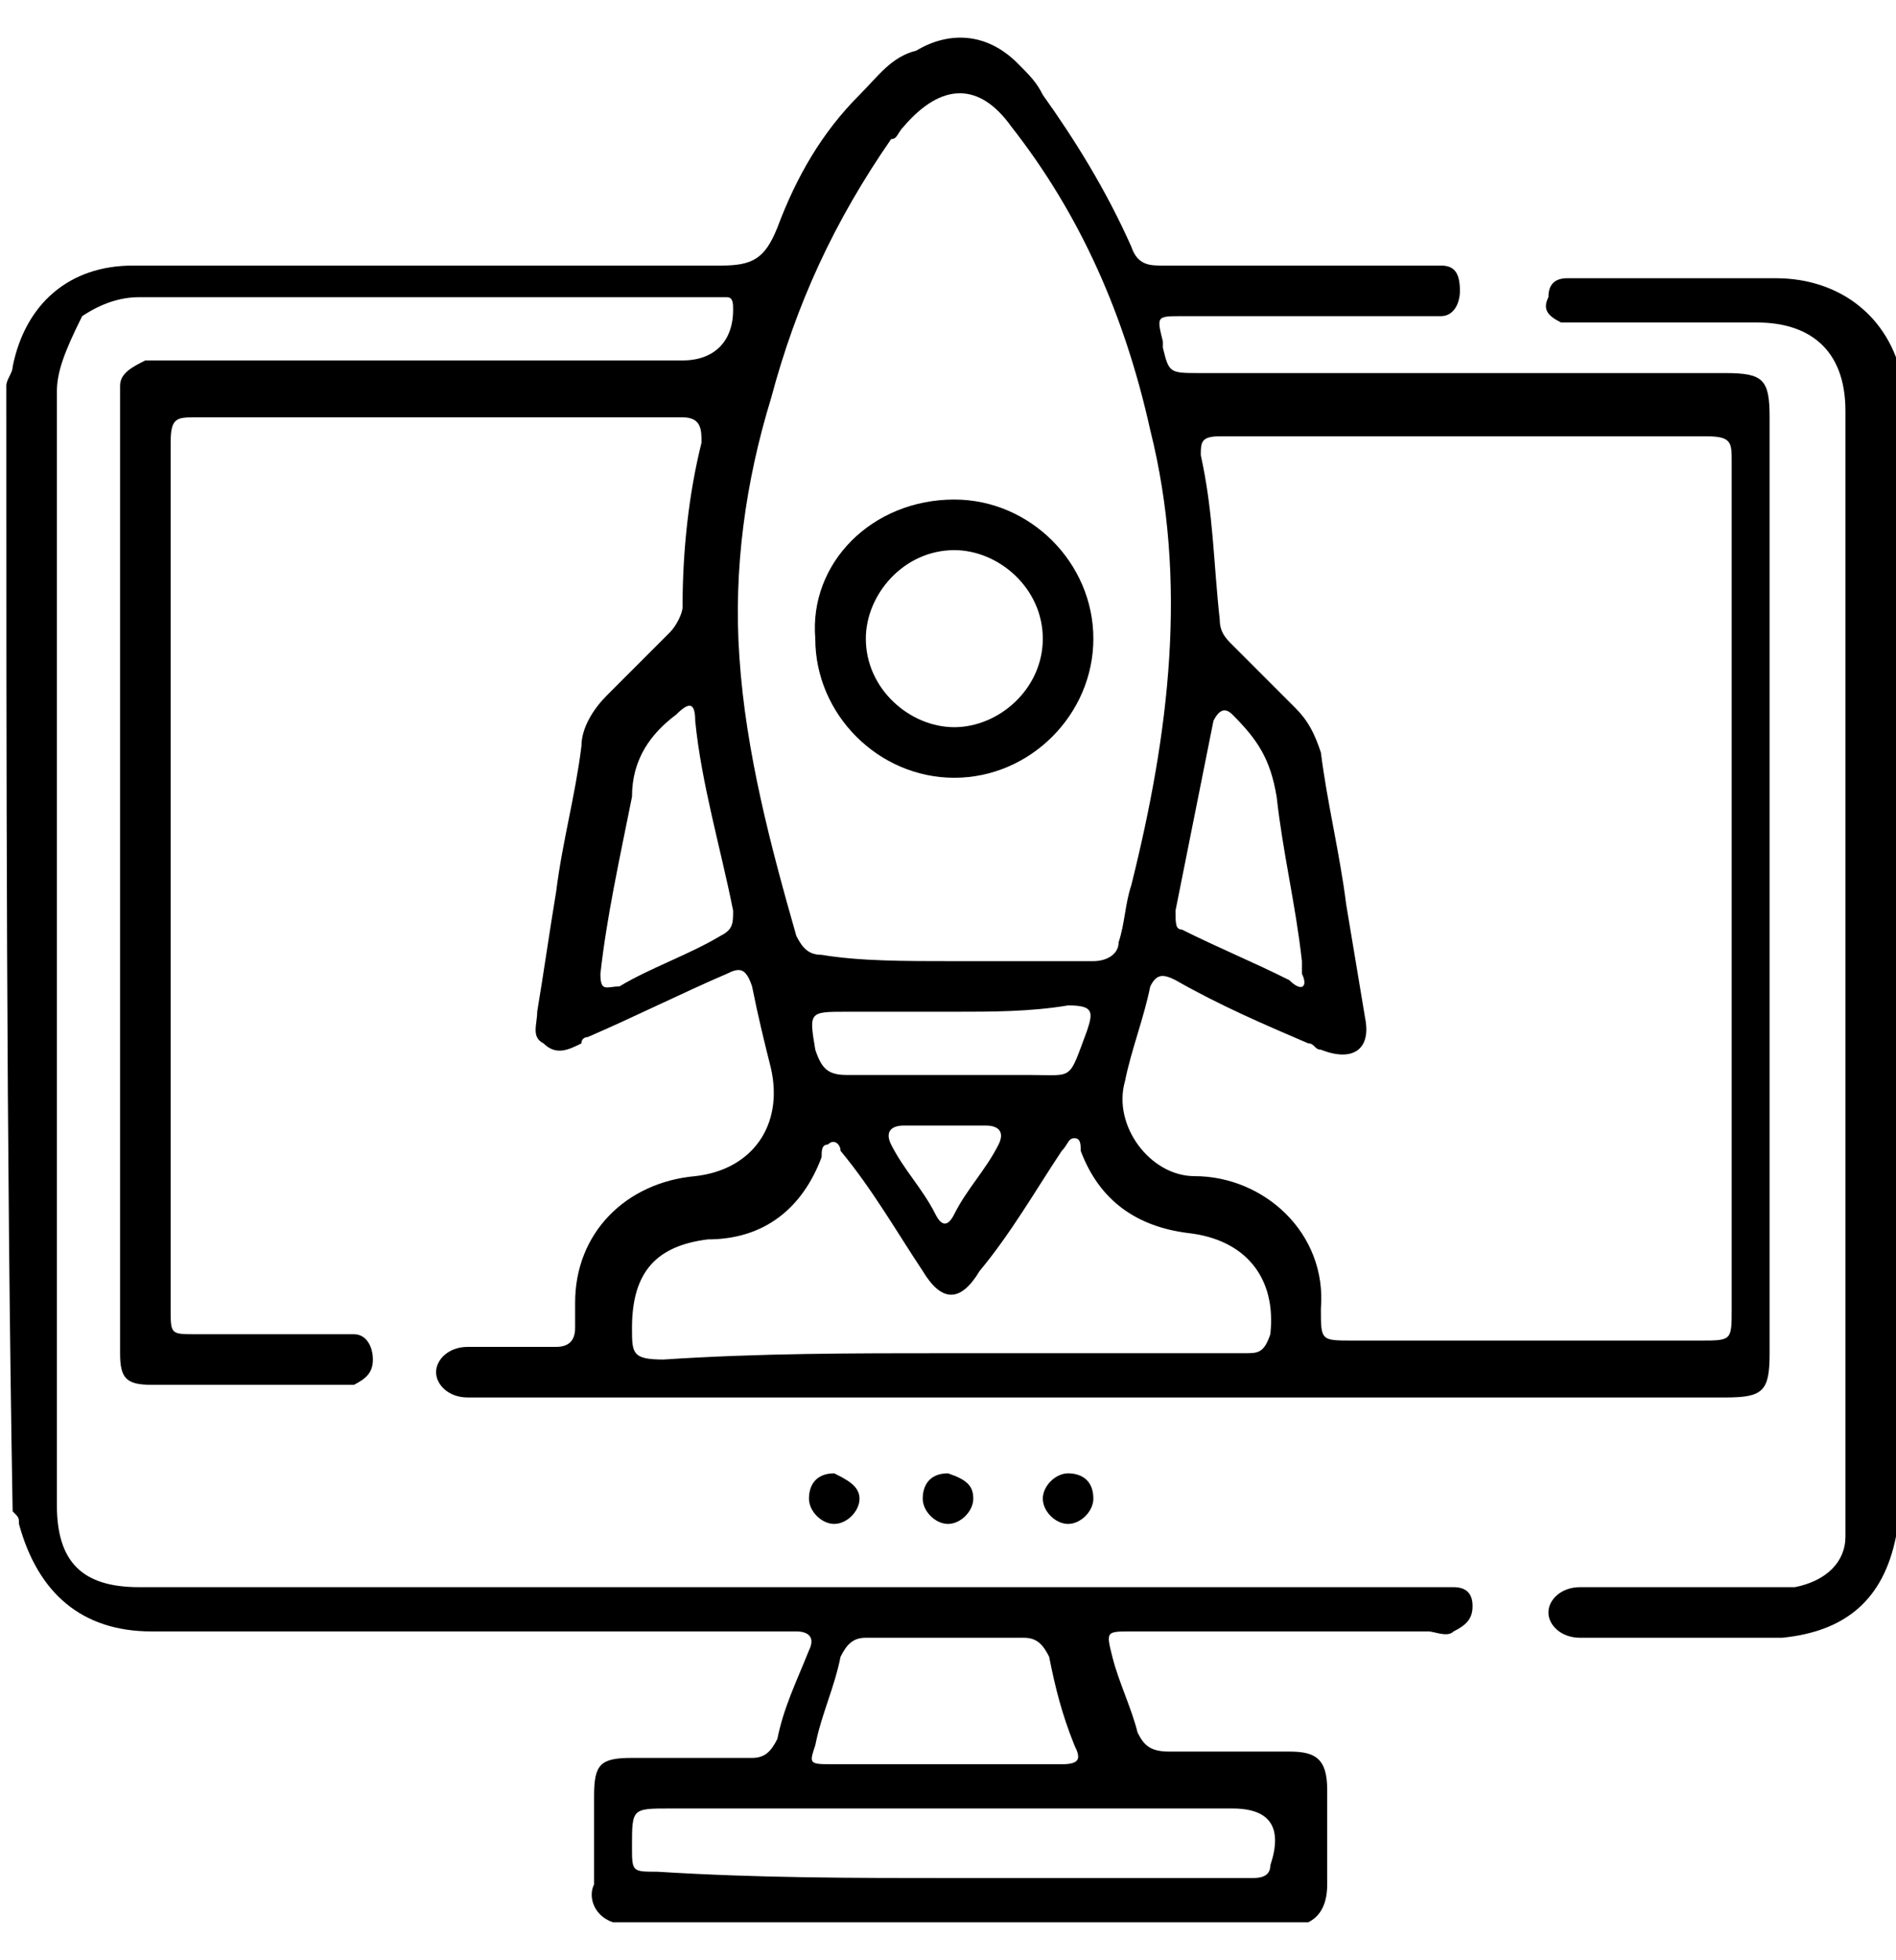
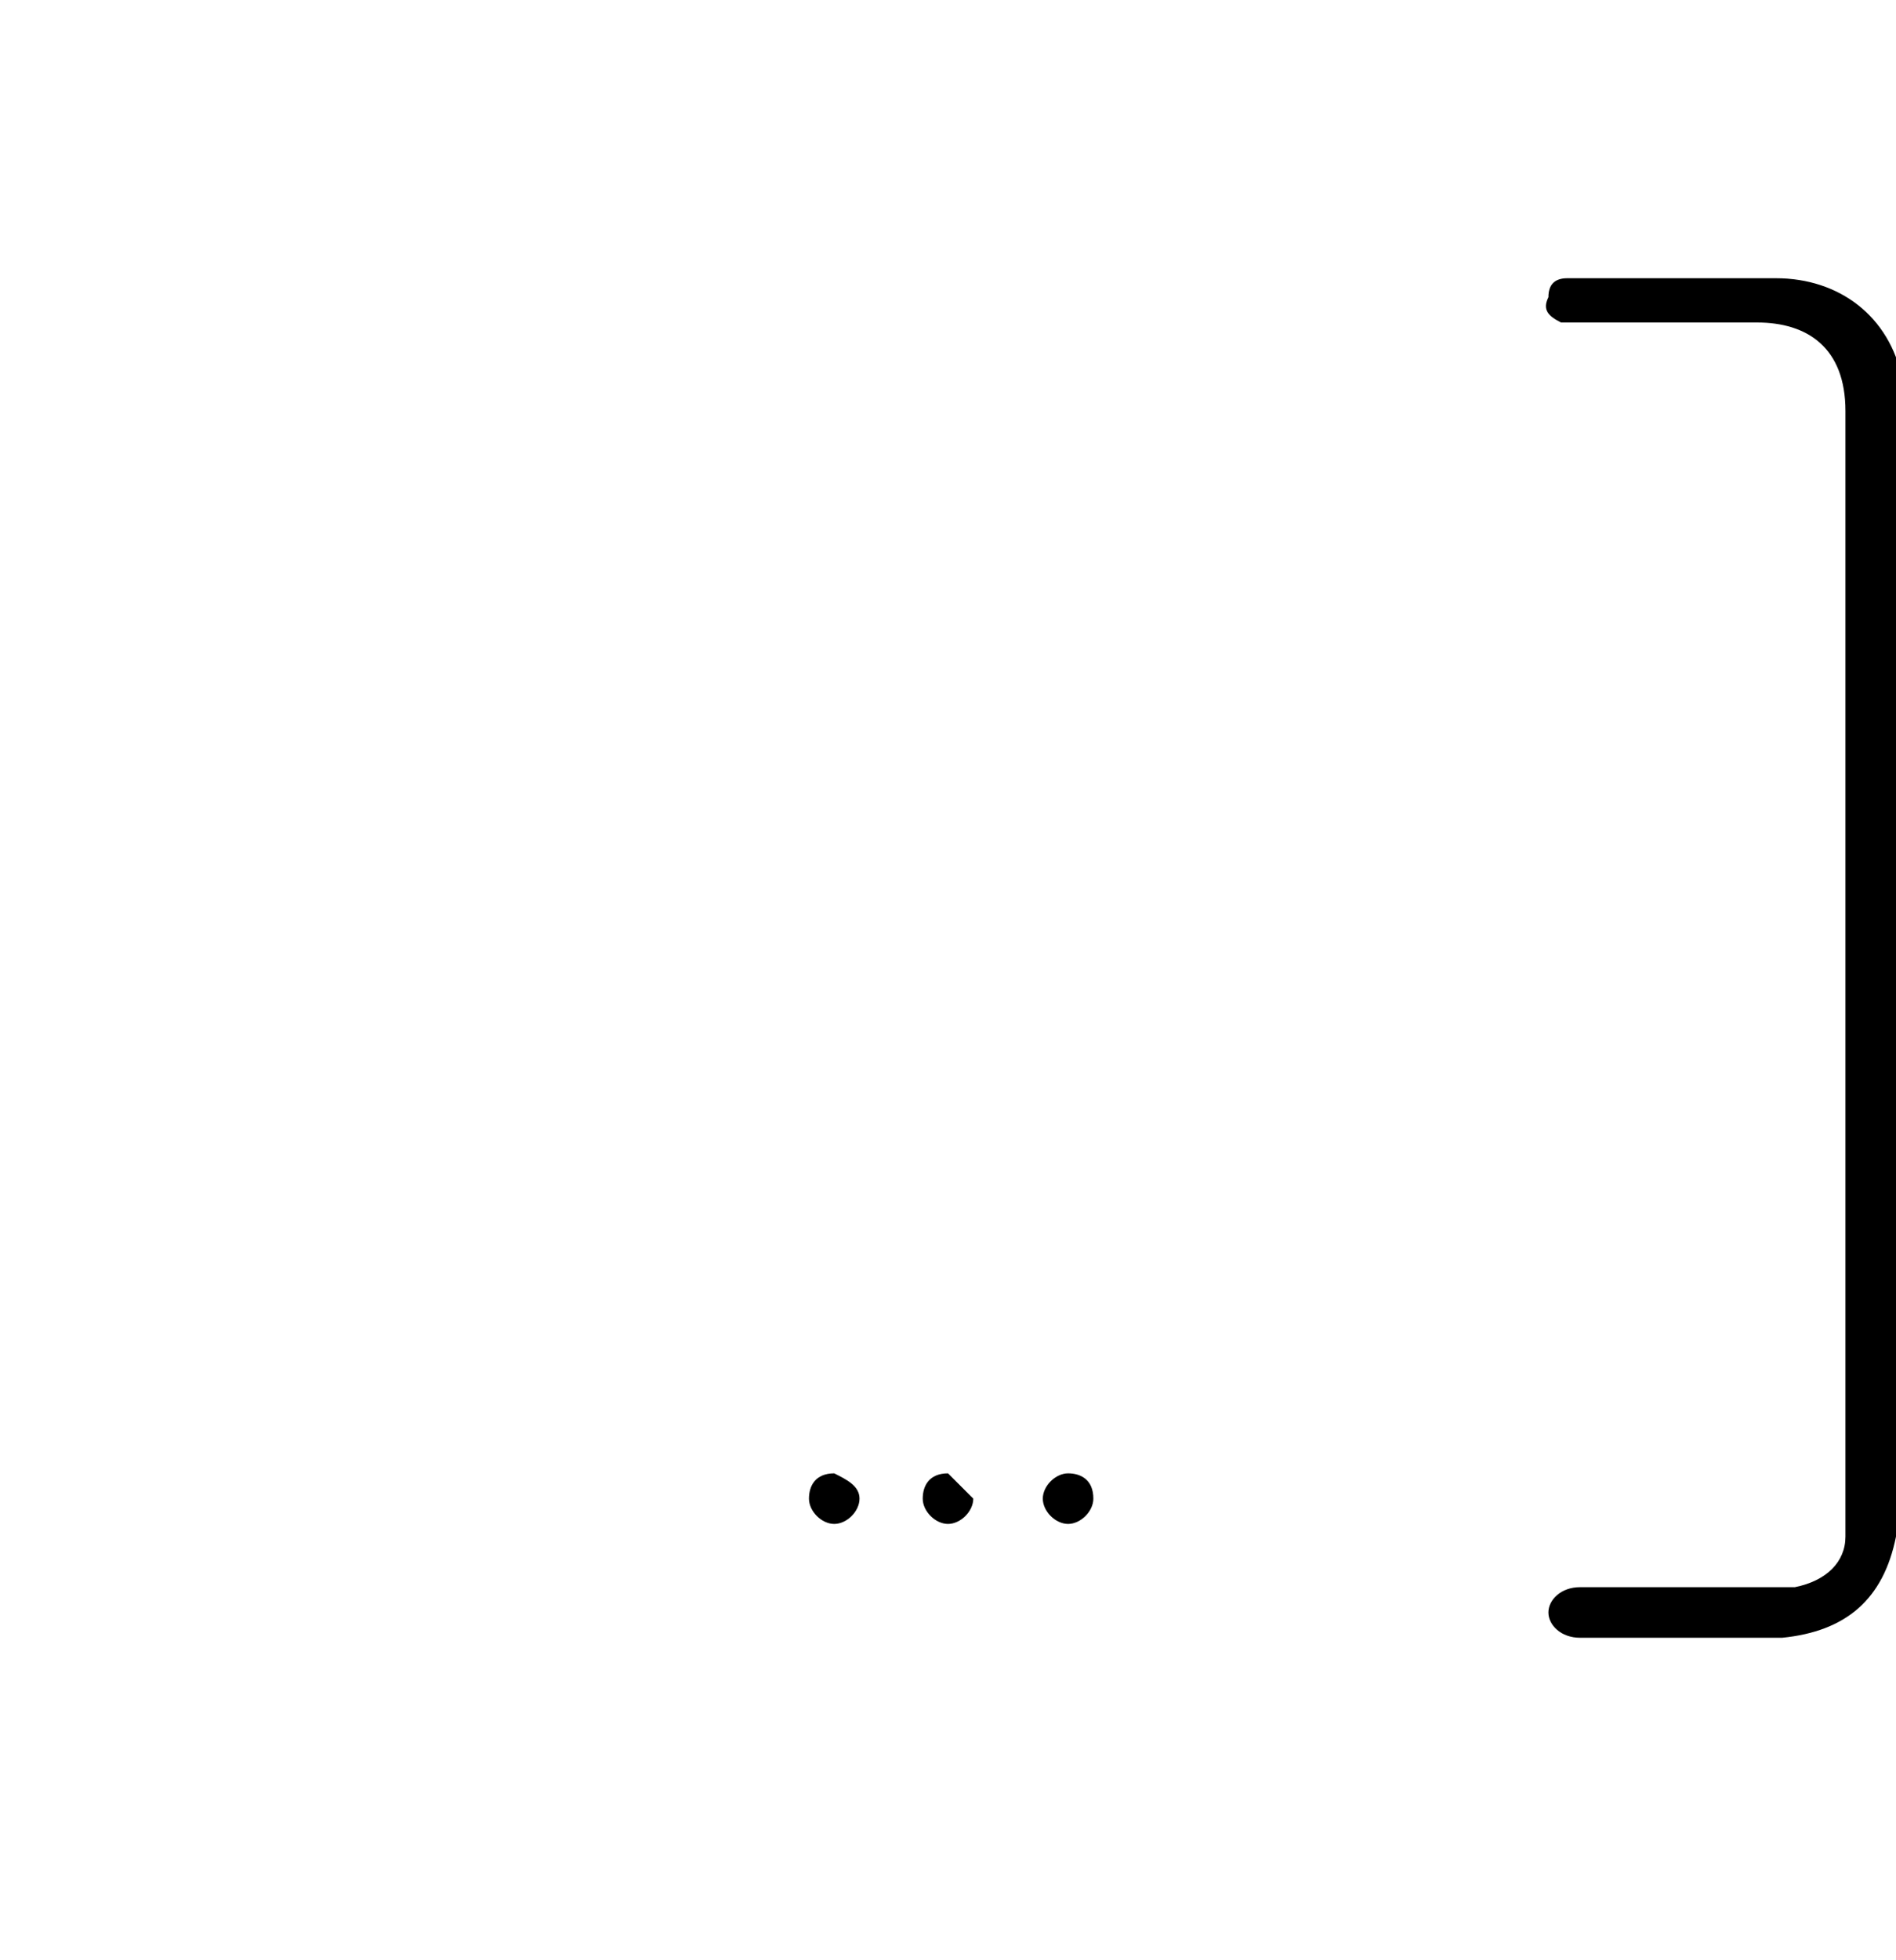
<svg xmlns="http://www.w3.org/2000/svg" width="30" height="31" viewBox="0 0 30 31" fill="none">
  <g clip-path="url(#clip0_115_131)">
-     <path d="M0.1 6.1C0.1 6 0.2 5.9 0.2 5.8C0.4 4.8 1.1 4.2 2.1 4.2C5.2 4.2 8.3 4.2 11.4 4.2C11.9 4.2 12.1 4.1 12.3 3.6C12.6 2.8 13 2.1 13.6 1.5C13.9 1.2 14.1 0.9 14.5 0.8C15 0.5 15.6 0.5 16.1 1C16.3 1.2 16.4 1.3 16.5 1.5C17 2.2 17.5 3 17.9 3.9C18 4.2 18.2 4.2 18.4 4.2C19.7 4.2 21.1 4.2 22.4 4.2C22.5 4.2 22.7 4.2 22.8 4.2C23 4.2 23.1 4.3 23.1 4.6C23.1 4.8 23 5 22.8 5C22.7 5 22.6 5 22.4 5C21.2 5 20 5 18.7 5C18.3 5 18.3 5 18.4 5.4V5.5C18.5 5.9 18.5 5.9 19 5.9C19.7 5.9 20.4 5.9 21.1 5.9C23.2 5.9 25.2 5.9 27.3 5.9C27.9 5.9 28 6 28 6.6C28 6.7 28 6.7 28 6.8C28 11.7 28 16.5 28 21.4C28 22 27.9 22.1 27.3 22.1C20.7 22.1 14.2 22.1 7.6 22.1C7.5 22.1 7.5 22.1 7.4 22.1C7.1 22.1 6.9 21.9 6.9 21.7C6.9 21.5 7.1 21.3 7.4 21.3C7.8 21.3 8.1 21.3 8.5 21.3C8.6 21.3 8.7 21.3 8.8 21.3C9 21.3 9.1 21.2 9.1 21C9.1 20.9 9.1 20.7 9.1 20.6C9.1 19.5 9.9 18.7 11 18.6C11.9 18.5 12.4 17.8 12.2 16.9C12.1 16.5 12 16.1 11.9 15.6C11.8 15.3 11.7 15.3 11.5 15.4C10.8 15.7 10 16.1 9.3 16.4C9.3 16.4 9.2 16.4 9.2 16.5C9 16.6 8.8 16.7 8.6 16.5C8.4 16.4 8.5 16.2 8.5 16C8.6 15.4 8.7 14.7 8.8 14.1C8.9 13.3 9.1 12.6 9.2 11.8C9.2 11.5 9.4 11.2 9.6 11C9.9 10.7 10.3 10.3 10.6 10C10.7 9.9 10.8 9.7 10.8 9.6C10.8 8.7 10.9 7.8 11.1 7C11.1 6.8 11.1 6.6 10.8 6.6C8.2 6.6 5.7 6.6 3.1 6.6C2.8 6.6 2.7 6.6 2.7 7C2.7 10.4 2.7 13.8 2.7 17.1C2.7 18.3 2.7 19.5 2.7 20.7C2.7 21.1 2.7 21.1 3.1 21.1C3.8 21.1 4.5 21.1 5.3 21.1C5.4 21.1 5.5 21.1 5.6 21.1C5.8 21.1 5.9 21.3 5.9 21.5C5.9 21.7 5.8 21.8 5.6 21.9C5.5 21.9 5.5 21.9 5.4 21.9C4.4 21.9 3.4 21.9 2.4 21.9C2 21.9 1.9 21.8 1.9 21.4C1.9 21.3 1.9 21.2 1.9 21.1C1.9 16.3 1.9 11.5 1.9 6.7C1.9 6.5 1.9 6.3 1.9 6.1C1.9 5.9 2.1 5.8 2.3 5.7C2.4 5.7 2.6 5.7 2.7 5.7C5.4 5.7 8.1 5.7 10.8 5.7C11.3 5.7 11.6 5.4 11.6 4.9C11.6 4.8 11.6 4.7 11.5 4.7C11.4 4.7 11.3 4.7 11.2 4.7C8.2 4.7 5.2 4.7 2.2 4.7C1.9 4.7 1.6 4.8 1.3 5C1 5.6 0.9 5.9 0.9 6.2C0.9 7.4 0.9 8.5 0.9 9.7C0.9 14.4 0.9 19.1 0.9 23.8C0.9 24.7 1.3 25.1 2.2 25.1C2.4 25.1 2.5 25.1 2.7 25.1C9.3 25.1 15.9 25.1 22.5 25.1C22.7 25.1 22.8 25.1 23 25.1C23.2 25.1 23.3 25.2 23.3 25.4C23.3 25.6 23.2 25.7 23 25.8C22.9 25.9 22.7 25.8 22.6 25.8C21 25.8 19.4 25.8 17.9 25.8C17.5 25.8 17.5 25.8 17.6 26.2C17.7 26.6 17.9 27 18 27.4C18.1 27.6 18.2 27.7 18.5 27.7C19.1 27.7 19.8 27.7 20.4 27.7C20.8 27.7 21 27.8 21 28.3C21 28.8 21 29.3 21 29.8C21 30.1 20.9 30.3 20.7 30.4C17 30.4 13.4 30.4 9.7 30.4C9.4 30.3 9.3 30 9.4 29.8C9.4 29.3 9.4 28.8 9.4 28.4C9.4 27.9 9.5 27.8 10 27.8C10.6 27.8 11.3 27.8 11.9 27.8C12.1 27.8 12.2 27.7 12.3 27.5C12.4 27 12.6 26.6 12.8 26.1C12.9 25.9 12.8 25.8 12.6 25.8C12.5 25.8 12.4 25.8 12.3 25.8C9 25.8 5.7 25.8 2.4 25.8C1.3 25.8 0.6 25.2 0.3 24.1C0.3 24 0.3 24 0.2 23.9C0.1 18.1 0.1 12.1 0.1 6.1ZM27.4 14.2C27.4 11.9 27.4 9.6 27.4 7.3C27.4 7 27.4 6.9 27 6.9C24.4 6.9 21.9 6.9 19.3 6.9C19 6.9 19 7 19 7.2C19.2 8.1 19.2 8.9 19.3 9.8C19.3 10 19.4 10.1 19.5 10.2C19.8 10.5 20.2 10.9 20.5 11.2C20.7 11.4 20.8 11.6 20.9 11.9C21 12.7 21.2 13.5 21.3 14.3C21.4 14.9 21.5 15.5 21.6 16.1C21.7 16.6 21.4 16.8 20.9 16.6C20.8 16.6 20.8 16.5 20.7 16.5C20 16.2 19.3 15.9 18.6 15.5C18.4 15.4 18.3 15.4 18.2 15.6C18.1 16.1 17.9 16.6 17.8 17.1C17.6 17.8 18.2 18.6 18.9 18.6C20 18.6 21 19.5 20.9 20.7C20.9 21.2 20.9 21.2 21.4 21.2C23.2 21.2 25.1 21.2 26.9 21.2C27.4 21.2 27.4 21.2 27.4 20.7C27.4 18.7 27.4 16.4 27.4 14.2ZM15.1 15.2C15.8 15.2 16.5 15.2 17.3 15.2C17.5 15.2 17.7 15.1 17.7 14.9C17.8 14.6 17.8 14.3 17.9 14C18.5 11.6 18.8 9.2 18.2 6.8C17.8 5 17.1 3.4 16 2C15.5 1.3 14.9 1.3 14.3 2C14.2 2.1 14.2 2.2 14.1 2.2C13.2 3.5 12.6 4.8 12.2 6.3C11.8 7.6 11.6 9 11.7 10.4C11.8 11.9 12.2 13.4 12.6 14.8C12.7 15 12.8 15.1 13 15.1C13.6 15.2 14.3 15.2 15.1 15.2ZM15 21.4C15.7 21.4 16.3 21.4 17 21.4C17.9 21.4 18.8 21.4 19.7 21.4C19.9 21.4 20 21.4 20.1 21.1C20.2 20.2 19.7 19.6 18.8 19.5C18 19.4 17.4 19 17.1 18.2C17.1 18.1 17.1 18 17 18C16.9 18 16.9 18.1 16.8 18.2C16.4 18.8 16 19.5 15.5 20.1C15.2 20.6 14.9 20.6 14.6 20.1C14.2 19.5 13.8 18.8 13.3 18.2C13.3 18.1 13.2 18 13.1 18.1C13 18.1 13 18.2 13 18.3C12.7 19.1 12.1 19.6 11.2 19.6C10.4 19.7 10 20.1 10 21C10 21.4 10 21.5 10.5 21.5C12 21.4 13.5 21.4 15 21.4ZM15.1 29.7C16.1 29.7 17 29.7 18 29.7C18.6 29.7 19.2 29.7 19.8 29.7C19.9 29.7 20.1 29.7 20.1 29.5C20.3 28.9 20.1 28.6 19.5 28.6C16.5 28.6 13.6 28.6 10.6 28.6C10 28.6 10 28.6 10 29.2C10 29.6 10 29.6 10.4 29.6C12 29.7 13.5 29.7 15.1 29.7ZM15 27.9C15.6 27.9 16.2 27.9 16.8 27.9C17.1 27.9 17.1 27.8 17 27.6C16.8 27.1 16.7 26.7 16.6 26.2C16.5 26 16.4 25.9 16.2 25.9C15.4 25.9 14.6 25.9 13.7 25.9C13.5 25.9 13.4 26 13.3 26.2C13.2 26.7 13 27.1 12.9 27.6C12.8 27.9 12.8 27.9 13.2 27.9C13.8 27.9 14.4 27.9 15 27.9ZM9.5 15.4C9.5 15.7 9.6 15.6 9.8 15.6C10.3 15.3 10.9 15.1 11.4 14.8C11.6 14.7 11.6 14.6 11.6 14.4C11.4 13.4 11.1 12.4 11 11.4C11 11.1 10.9 11.1 10.7 11.3C10.3 11.6 10 12 10 12.6C9.8 13.6 9.6 14.5 9.5 15.4ZM20.6 15.4C20.6 15.3 20.6 15.3 20.6 15.2C20.5 14.3 20.3 13.5 20.2 12.6C20.1 12 19.9 11.7 19.5 11.3C19.4 11.2 19.3 11.2 19.2 11.4C19 12.4 18.8 13.4 18.6 14.4C18.6 14.6 18.6 14.7 18.7 14.7C19.3 15 19.8 15.2 20.4 15.5C20.6 15.7 20.7 15.6 20.6 15.4ZM15.1 16C14.5 16 14 16 13.4 16C12.8 16 12.8 16 12.9 16.6C13 16.9 13.1 17 13.4 17C14.4 17 15.3 17 16.3 17C17 17 16.9 17.1 17.2 16.3C17.3 16 17.3 15.9 16.9 15.9C16.3 16 15.7 16 15.1 16ZM15.1 17.8C14.8 17.8 14.6 17.8 14.3 17.8C14.1 17.8 14 17.9 14.1 18.1C14.3 18.5 14.6 18.8 14.8 19.2C14.9 19.4 15 19.4 15.1 19.2C15.3 18.8 15.6 18.5 15.8 18.1C15.9 17.9 15.8 17.8 15.6 17.8C15.6 17.8 15.3 17.8 15.1 17.8Z" fill="black" />
    <path d="M30.1 24.1C30.1 24.2 30 24.2 30 24.3C29.8 25.3 29.2 25.8 28.2 25.9C27.1 25.9 26.1 25.9 25 25.9C24.7 25.9 24.5 25.7 24.5 25.5C24.5 25.3 24.7 25.1 25 25.1C25.9 25.1 26.8 25.1 27.7 25.1C27.9 25.1 28.2 25.1 28.4 25.1C28.9 25 29.2 24.7 29.2 24.3C29.2 24.2 29.2 24 29.2 23.9C29.2 18.1 29.2 12.3 29.2 6.5C29.2 5.5 28.6 5.1 27.8 5.1C26.9 5.1 25.9 5.1 25 5.1C24.9 5.1 24.8 5.1 24.7 5.1C24.5 5 24.4 4.9 24.5 4.7C24.5 4.5 24.6 4.4 24.8 4.4C24.9 4.4 25 4.4 25.1 4.4C26.1 4.4 27.1 4.4 28.1 4.4C29.1 4.4 29.9 5 30.1 6C30.1 6.1 30.1 6.1 30.2 6.2C30.1 12.1 30.1 18.1 30.1 24.1Z" fill="black" />
    <path d="M13.6 23.7C13.6 23.9 13.4 24.1 13.2 24.1C13 24.1 12.8 23.9 12.8 23.7C12.8 23.5 12.9 23.3 13.2 23.3C13.4 23.4 13.6 23.5 13.6 23.7Z" fill="black" />
    <path d="M16.5 23.7C16.5 23.5 16.7 23.3 16.9 23.3C17.1 23.3 17.3 23.4 17.3 23.7C17.3 23.9 17.1 24.1 16.9 24.1C16.7 24.1 16.5 23.9 16.5 23.7Z" fill="black" />
-     <path d="M15.4 23.7C15.4 23.9 15.2 24.1 15 24.1C14.8 24.1 14.6 23.9 14.6 23.7C14.6 23.5 14.7 23.3 15 23.3C15.3 23.4 15.4 23.5 15.4 23.7Z" fill="black" />
-     <path d="M15.1 7.9C16.3 7.9 17.3 8.9 17.3 10.1C17.3 11.3 16.3 12.3 15.1 12.3C13.9 12.3 12.9 11.3 12.9 10.1C12.8 8.9 13.8 7.9 15.1 7.9ZM16.5 10.1C16.5 9.3 15.8 8.7 15.1 8.7C14.3 8.7 13.7 9.4 13.7 10.1C13.7 10.9 14.4 11.5 15.1 11.5C15.8 11.5 16.5 10.9 16.5 10.1Z" fill="black" />
+     <path d="M15.4 23.7C15.4 23.9 15.2 24.1 15 24.1C14.8 24.1 14.6 23.9 14.6 23.7C14.6 23.5 14.7 23.3 15 23.3Z" fill="black" />
  </g>
  <defs>
    <clipPath id="clip0_115_131">
      <rect width="30" height="30" fill="white" transform="translate(0 0.5)" />
    </clipPath>
  </defs>
</svg>